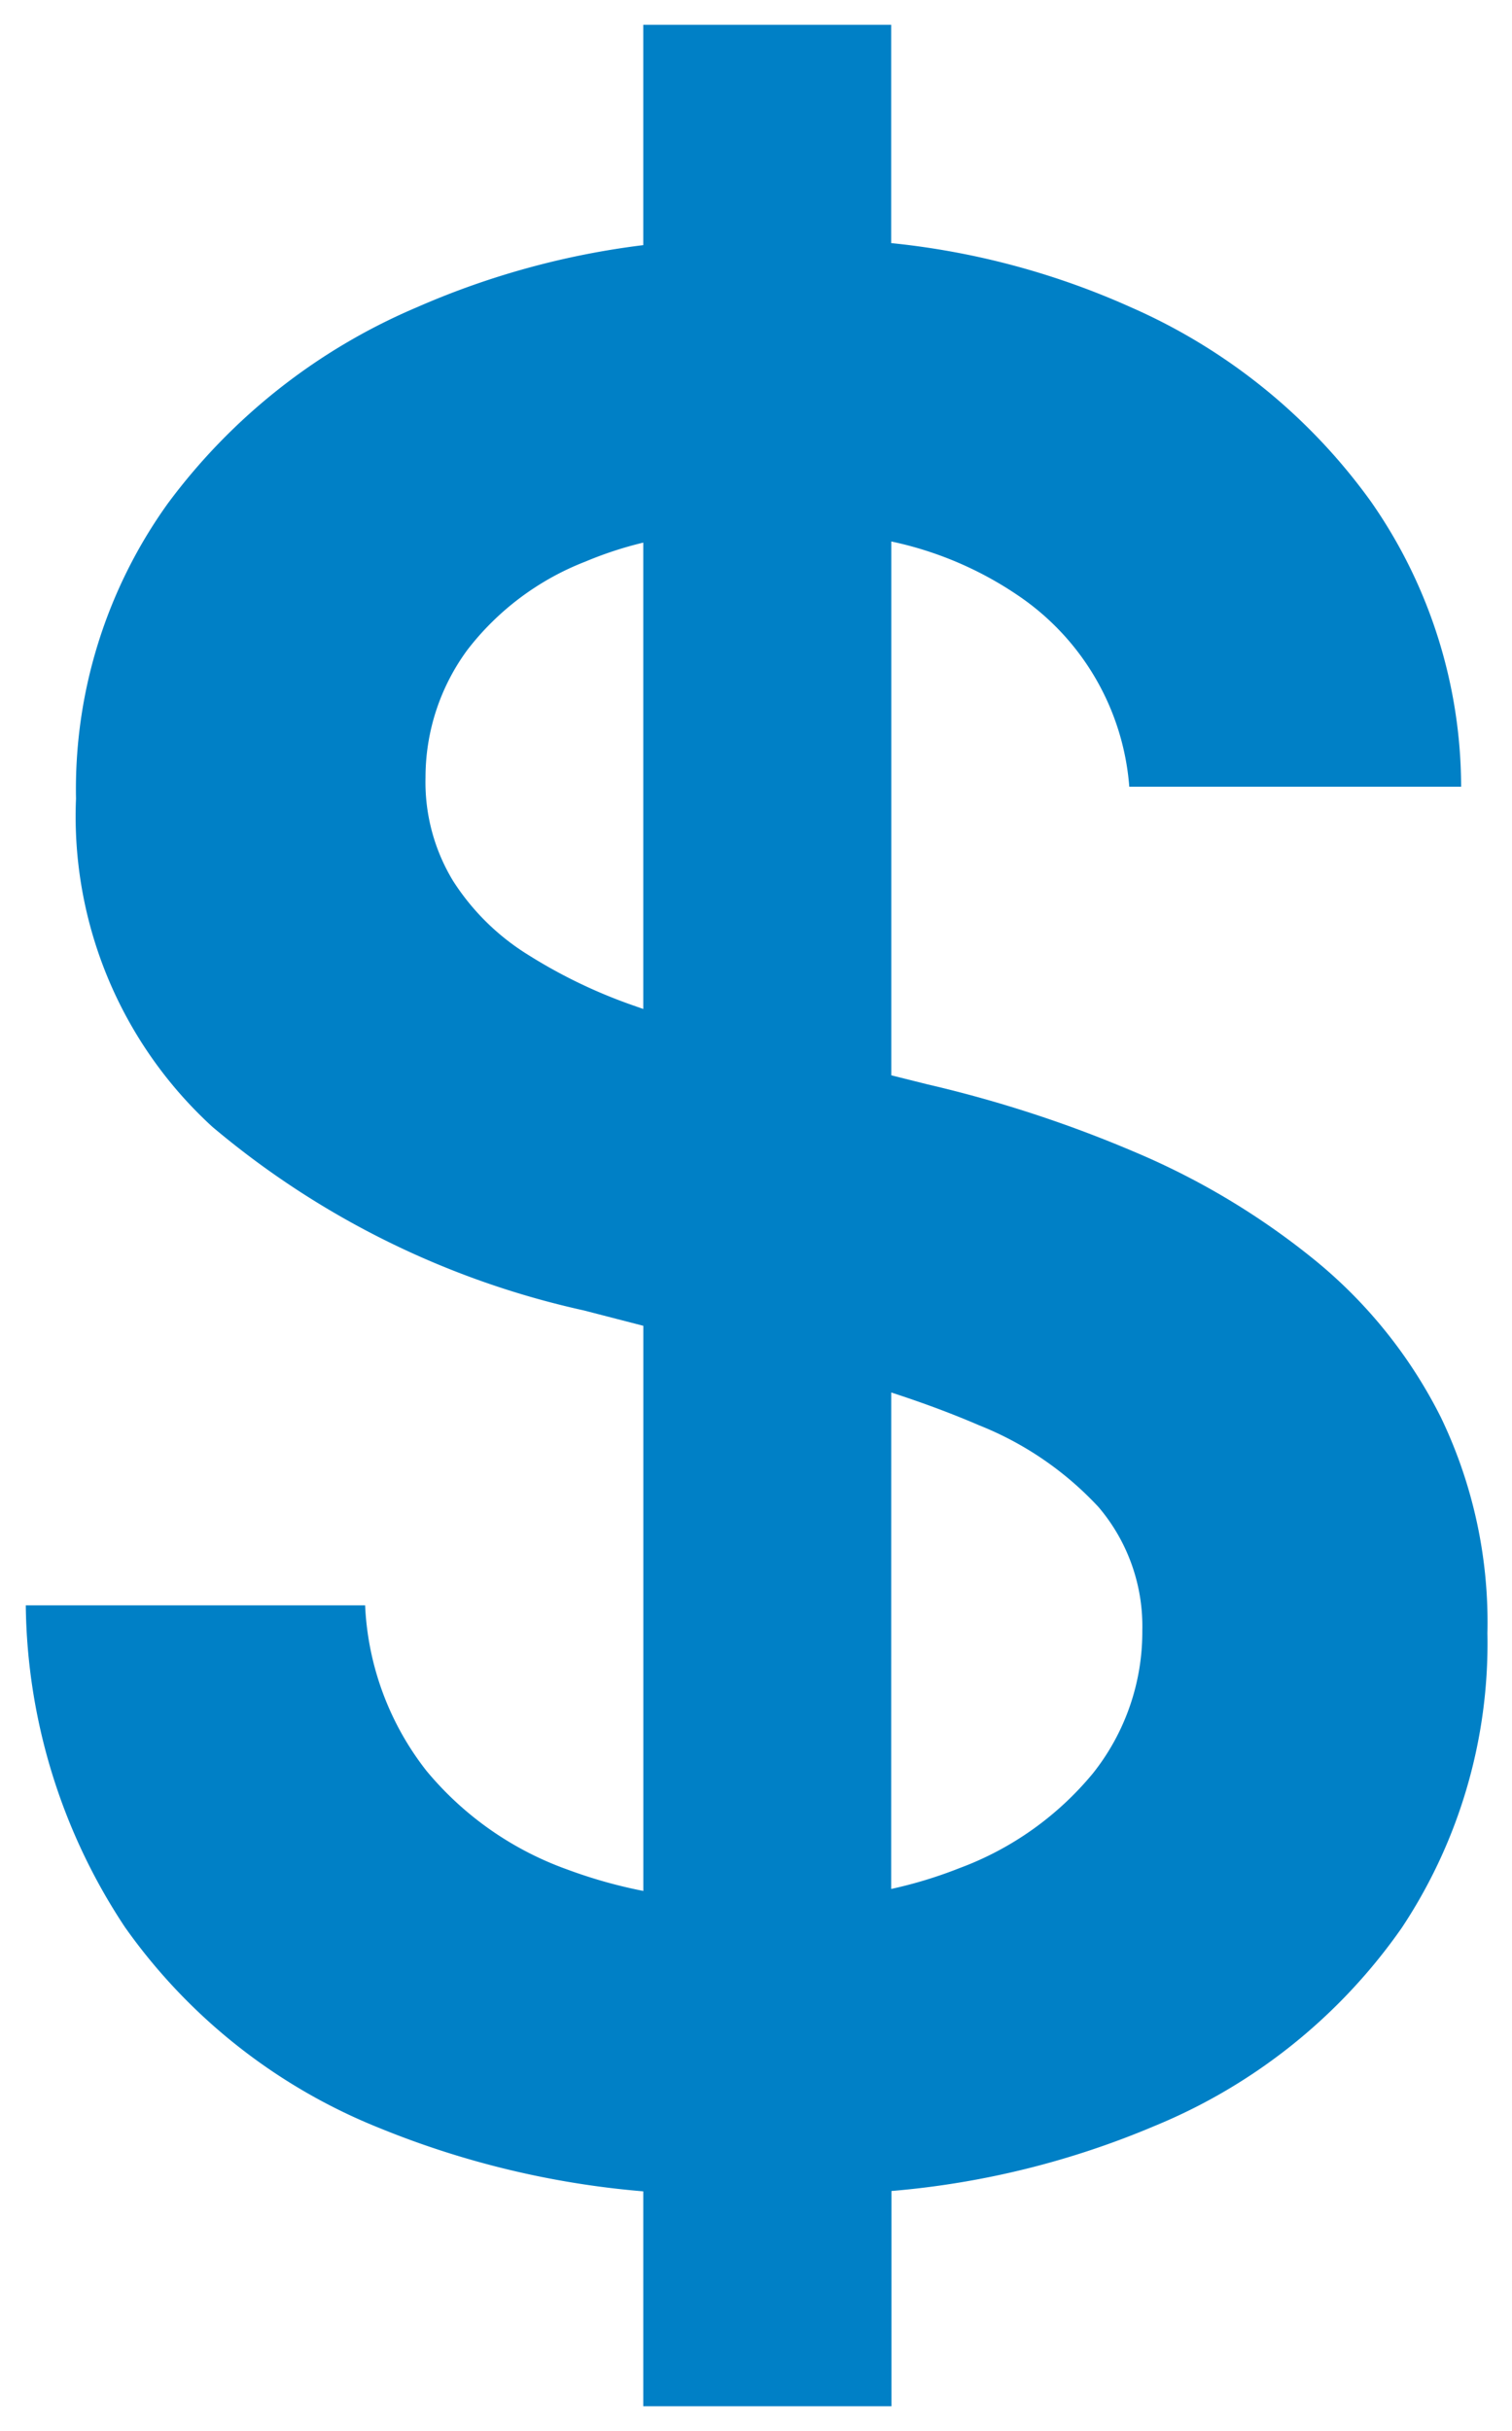
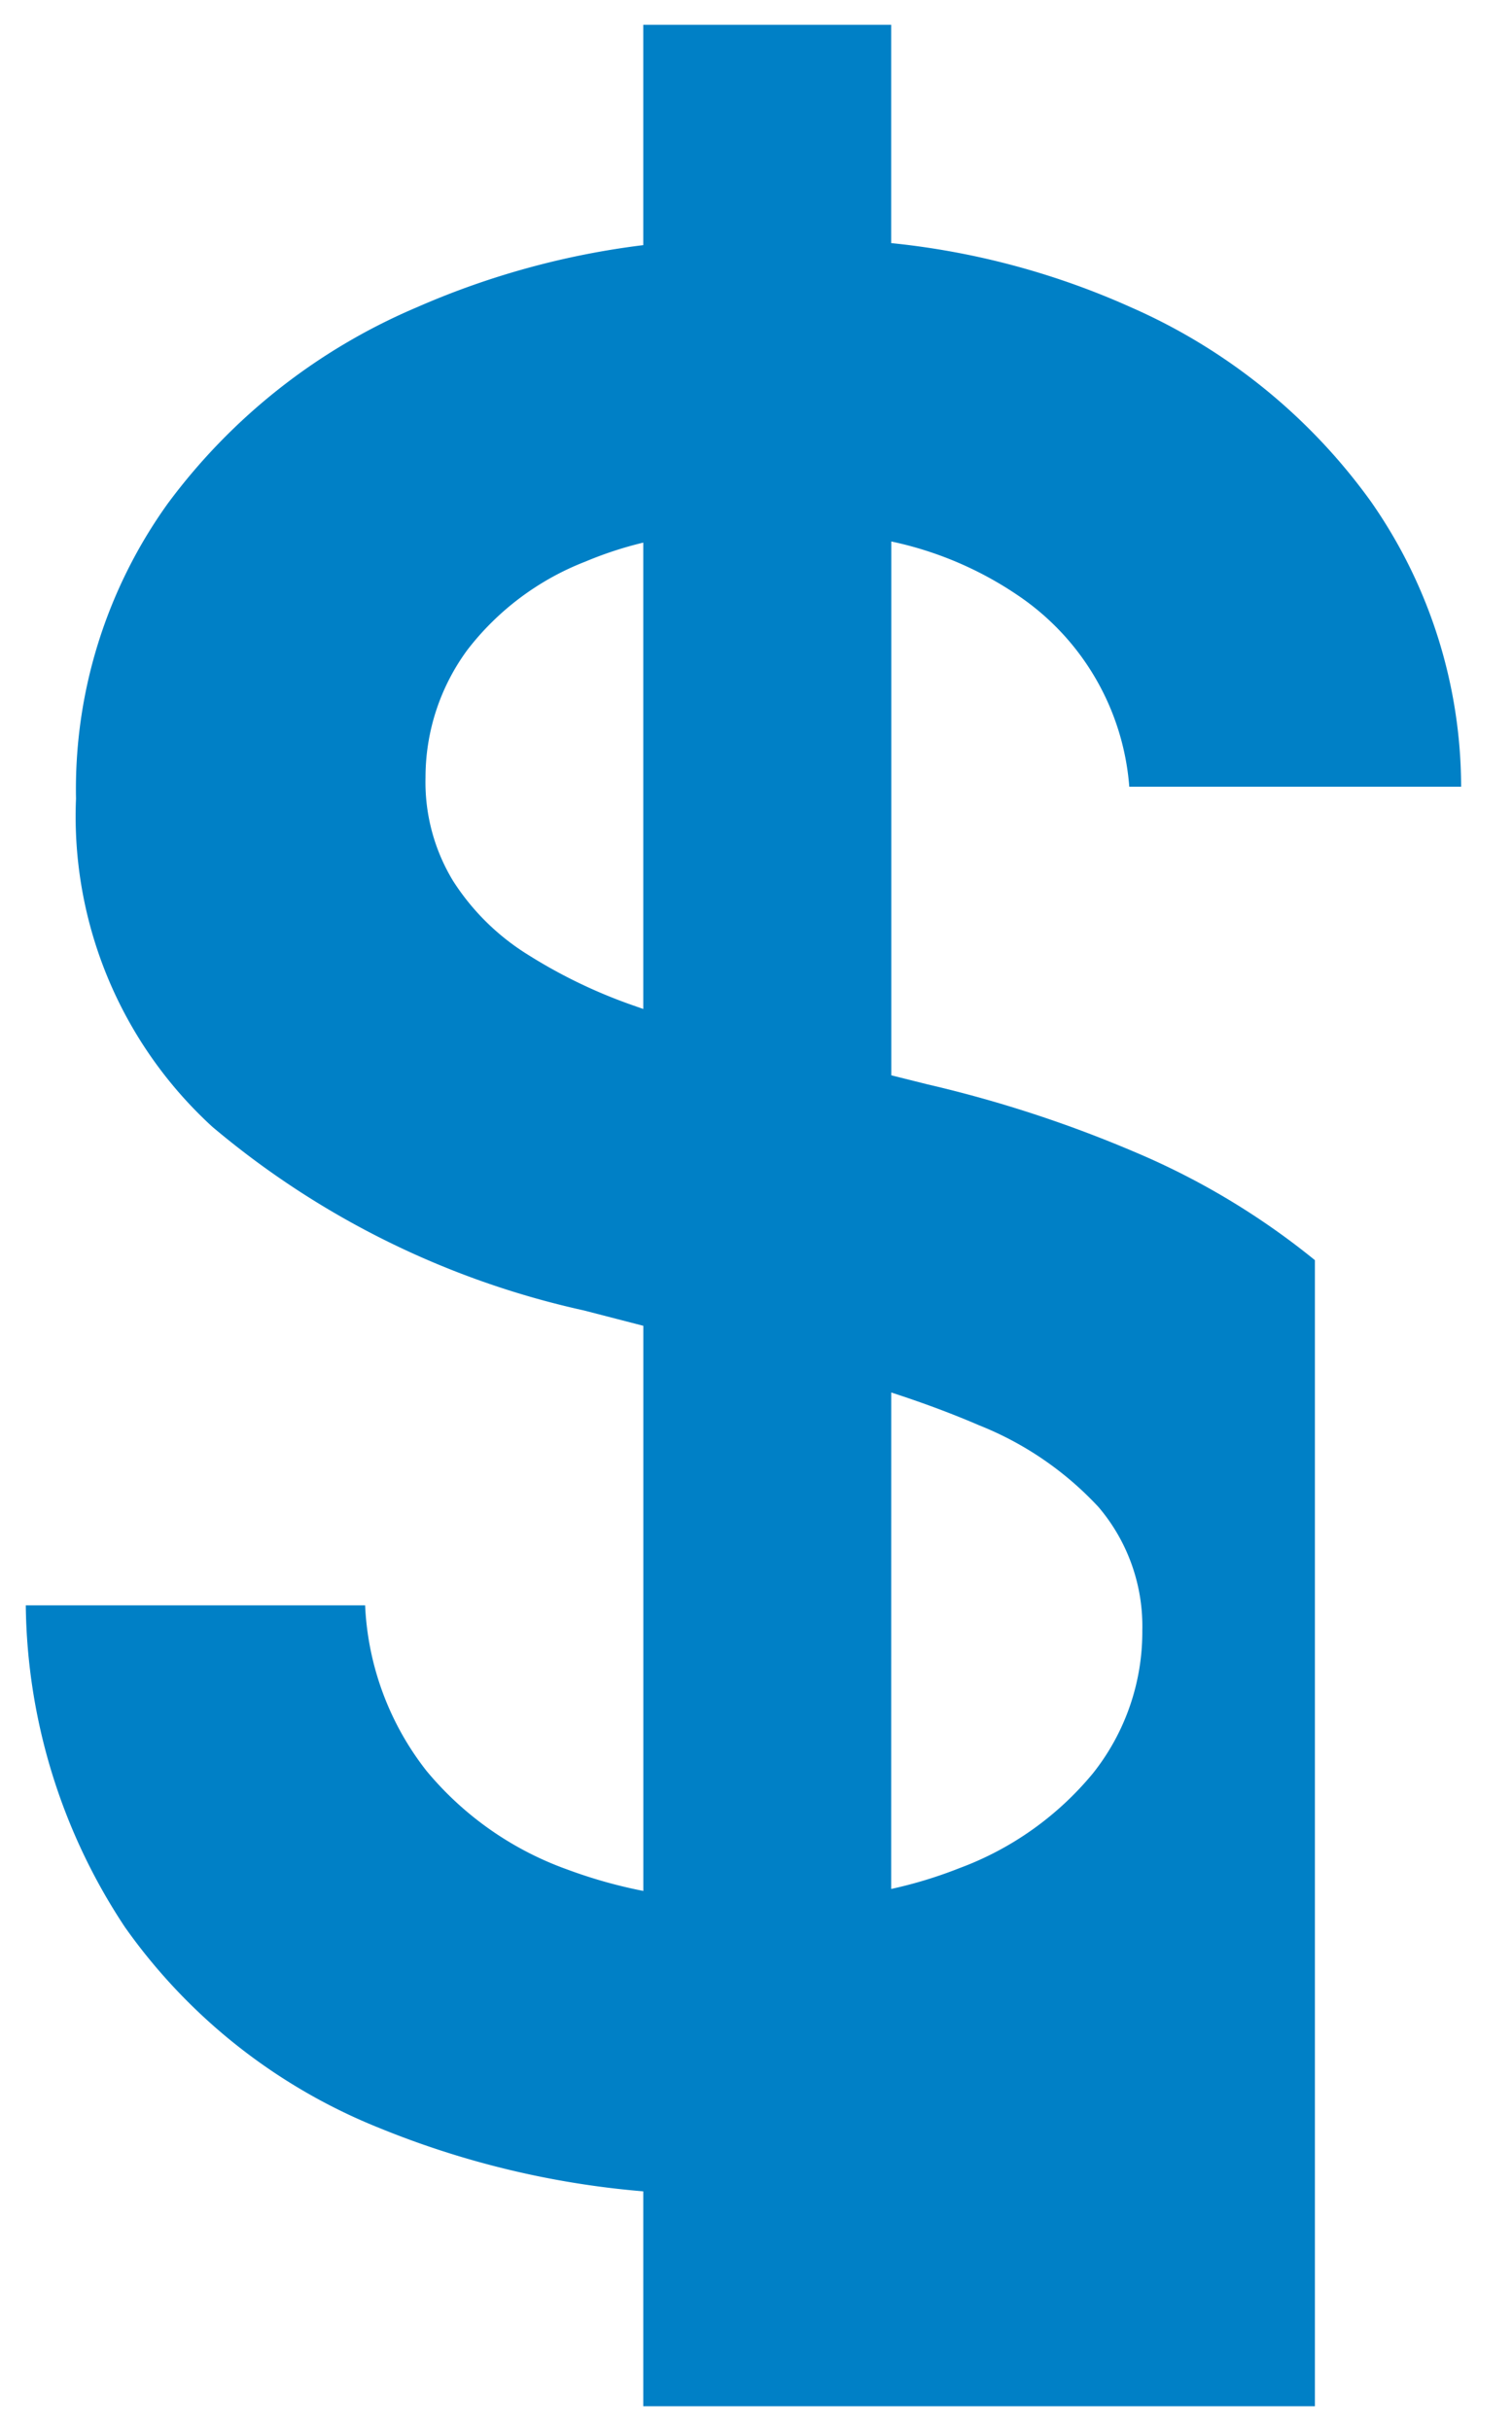
<svg xmlns="http://www.w3.org/2000/svg" width="30.495" height="49" viewBox="0 0 30.495 49">
  <g id="Group_255" data-name="Group 255" transform="translate(2081.975 10861.5)">
-     <path id="Union_1" data-name="Union 1" d="M12.454,48V43.669a18.036,18.036,0,0,1-5.32-1.276A11.525,11.525,0,0,1,2,38.344a11.953,11.953,0,0,1-2-6.487H6.844a5.819,5.819,0,0,0,1.238,3.337,6.557,6.557,0,0,0,2.84,1.988,9.83,9.83,0,0,0,1.533.432V26.223l-1.2-.31a17.455,17.455,0,0,1-7.491-3.7A8.477,8.477,0,0,1,1.013,15.6,9.867,9.867,0,0,1,2.859,9.656,12.144,12.144,0,0,1,7.894,5.691a16.324,16.324,0,0,1,4.56-1.25V0h5V4.4a15.634,15.634,0,0,1,4.829,1.291,11.792,11.792,0,0,1,4.847,3.919,10.055,10.055,0,0,1,1.819,5.747H22.256a5.124,5.124,0,0,0-2.2-3.825,7.193,7.193,0,0,0-2.6-1.118v10.76l.733.183a25.112,25.112,0,0,1,4.191,1.369A14.969,14.969,0,0,1,26,24.9a9.692,9.692,0,0,1,2.541,3.169,9.526,9.526,0,0,1,.938,4.35,10.365,10.365,0,0,1-1.725,5.935,11.32,11.32,0,0,1-4.978,3.993,17.309,17.309,0,0,1-5.317,1.315V48Zm5-10.426a8.9,8.9,0,0,0,1.38-.421,6.347,6.347,0,0,0,2.691-1.912,4.579,4.579,0,0,0,.994-2.878,3.706,3.706,0,0,0-.881-2.484,6.624,6.624,0,0,0-2.409-1.65q-.815-.351-1.774-.662ZM11.288,10.819A5.524,5.524,0,0,0,8.906,12.6a4.333,4.333,0,0,0-.844,2.569,3.833,3.833,0,0,0,.553,2.082,4.776,4.776,0,0,0,1.509,1.49,10.379,10.379,0,0,0,2.119,1.022l.211.074v-9.4A7.516,7.516,0,0,0,11.288,10.819Z" transform="translate(-2081.455 -10861)" fill="#0080c6" stroke="rgba(0,0,0,0)" stroke-miterlimit="10" stroke-width="1" />
+     <path id="Union_1" data-name="Union 1" d="M12.454,48V43.669a18.036,18.036,0,0,1-5.32-1.276A11.525,11.525,0,0,1,2,38.344a11.953,11.953,0,0,1-2-6.487H6.844a5.819,5.819,0,0,0,1.238,3.337,6.557,6.557,0,0,0,2.84,1.988,9.83,9.83,0,0,0,1.533.432V26.223l-1.2-.31a17.455,17.455,0,0,1-7.491-3.7A8.477,8.477,0,0,1,1.013,15.6,9.867,9.867,0,0,1,2.859,9.656,12.144,12.144,0,0,1,7.894,5.691a16.324,16.324,0,0,1,4.56-1.25V0h5V4.4a15.634,15.634,0,0,1,4.829,1.291,11.792,11.792,0,0,1,4.847,3.919,10.055,10.055,0,0,1,1.819,5.747H22.256a5.124,5.124,0,0,0-2.2-3.825,7.193,7.193,0,0,0-2.6-1.118v10.76l.733.183a25.112,25.112,0,0,1,4.191,1.369A14.969,14.969,0,0,1,26,24.9V48Zm5-10.426a8.9,8.9,0,0,0,1.38-.421,6.347,6.347,0,0,0,2.691-1.912,4.579,4.579,0,0,0,.994-2.878,3.706,3.706,0,0,0-.881-2.484,6.624,6.624,0,0,0-2.409-1.65q-.815-.351-1.774-.662ZM11.288,10.819A5.524,5.524,0,0,0,8.906,12.6a4.333,4.333,0,0,0-.844,2.569,3.833,3.833,0,0,0,.553,2.082,4.776,4.776,0,0,0,1.509,1.49,10.379,10.379,0,0,0,2.119,1.022l.211.074v-9.4A7.516,7.516,0,0,0,11.288,10.819Z" transform="translate(-2081.455 -10861)" fill="#0080c6" stroke="rgba(0,0,0,0)" stroke-miterlimit="10" stroke-width="1" />
  </g>
</svg>